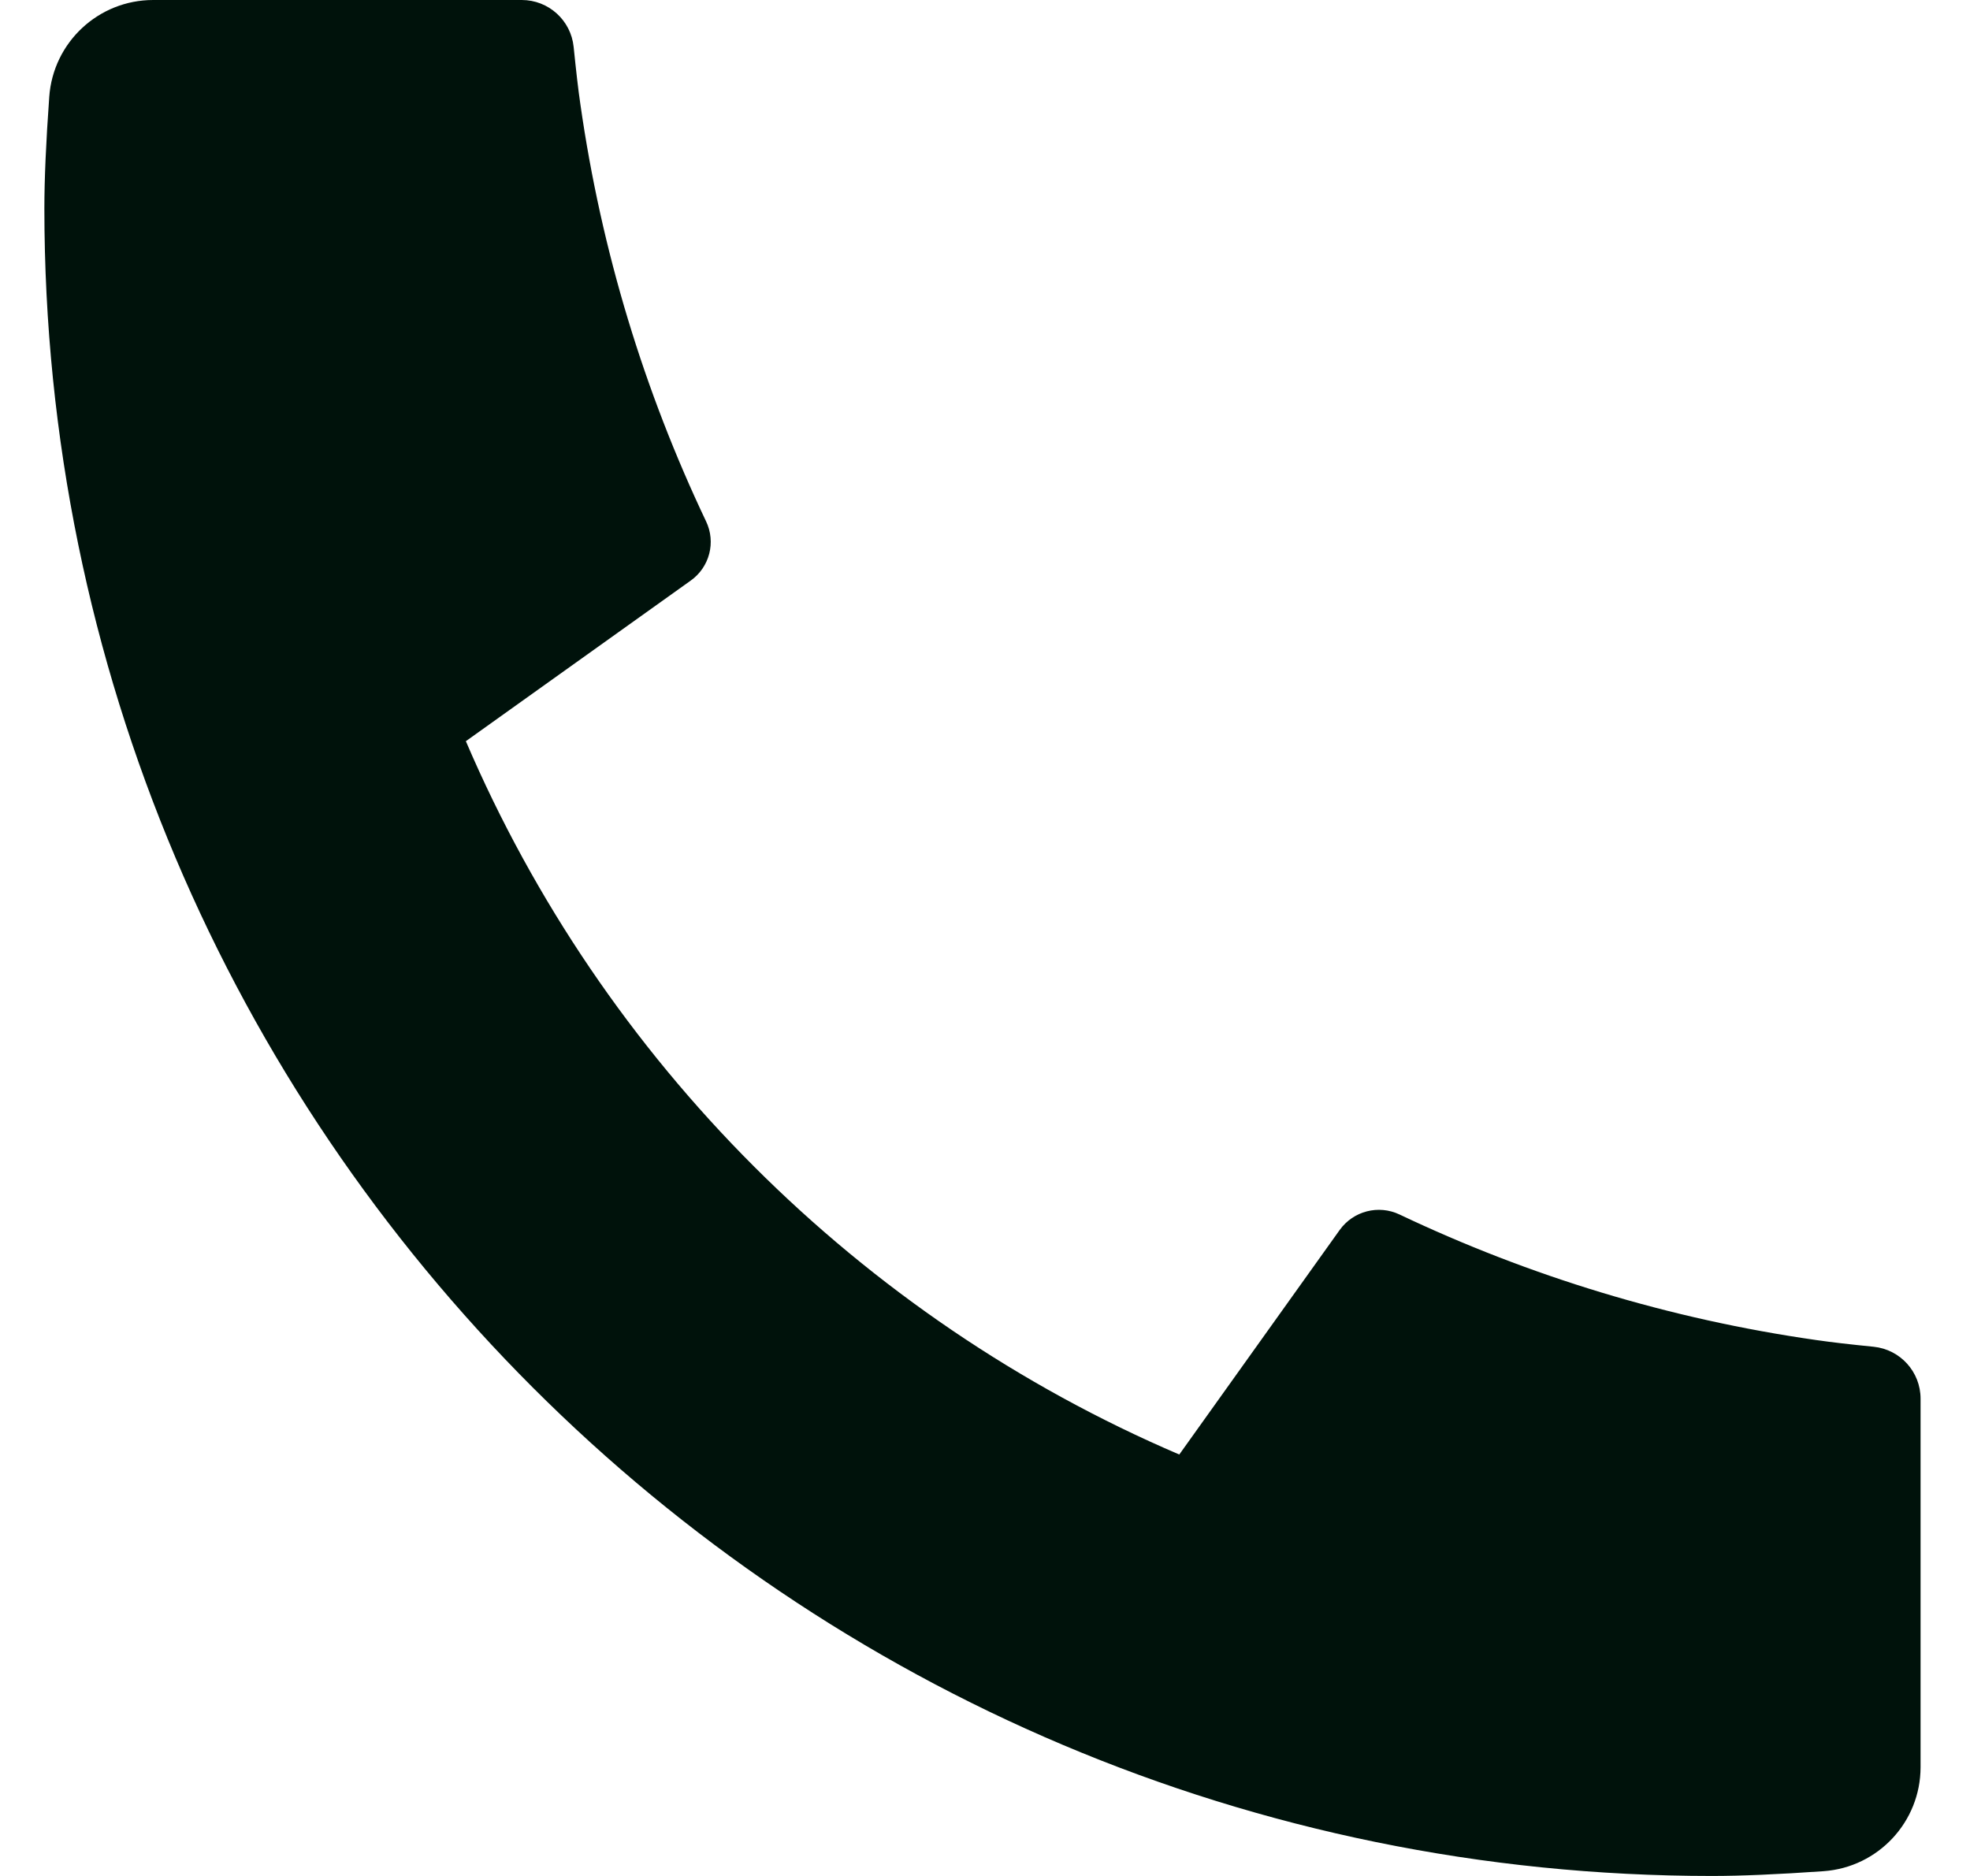
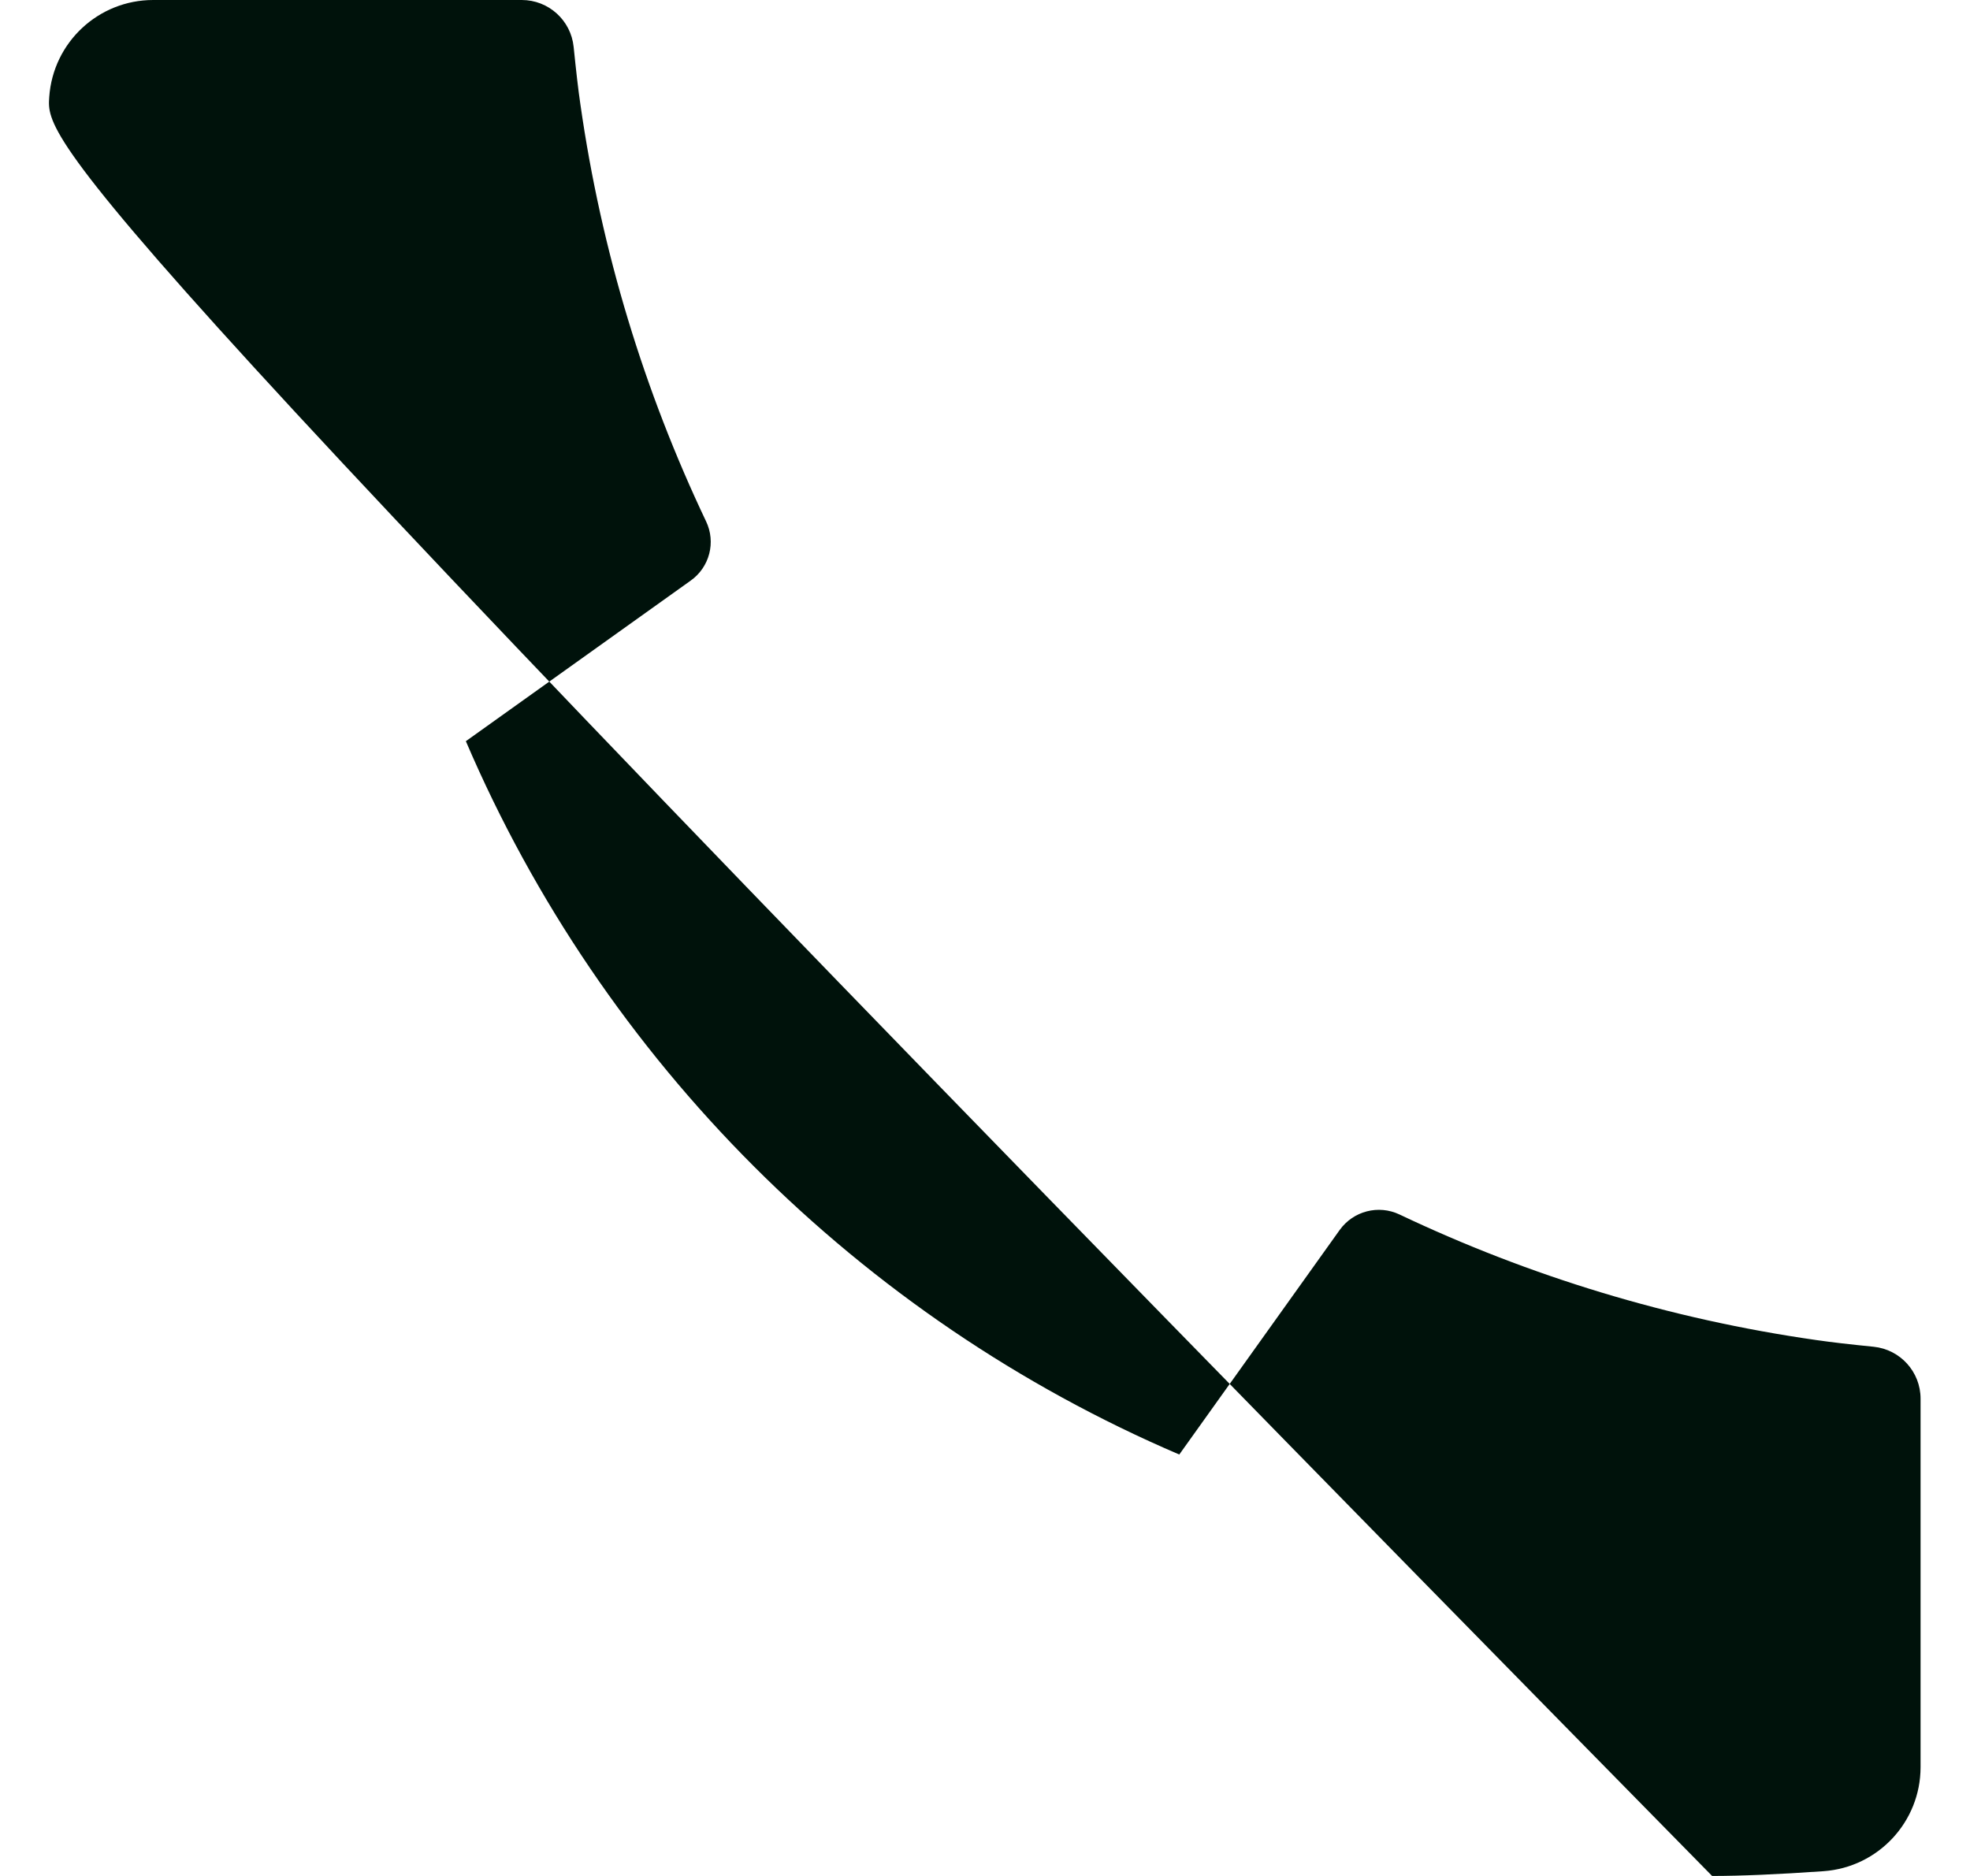
<svg xmlns="http://www.w3.org/2000/svg" width="21" height="20" viewBox="0 0 21 20" fill="none">
-   <path d="M20.473 14.911V18.84C20.473 19.423 20.022 19.907 19.44 19.949C18.954 19.983 18.558 20 18.251 20C8.432 20 0.473 12.041 0.473 2.222C0.473 1.915 0.49 1.519 0.525 1.033C0.566 0.451 1.05 0 1.633 0H5.562C5.847 0 6.086 0.216 6.115 0.5C6.141 0.755 6.164 0.959 6.187 1.113C6.411 2.683 6.87 4.177 7.527 5.559C7.633 5.781 7.564 6.046 7.364 6.189L4.966 7.902C6.426 11.312 9.161 14.047 12.571 15.507L14.281 13.113C14.426 12.911 14.694 12.841 14.919 12.948C16.3 13.604 17.794 14.063 19.364 14.287C19.517 14.309 19.72 14.333 19.973 14.358C20.257 14.387 20.473 14.626 20.473 14.911Z" fill="#00120B" />
+   <path d="M20.473 14.911V18.84C20.473 19.423 20.022 19.907 19.44 19.949C18.954 19.983 18.558 20 18.251 20C0.473 1.915 0.49 1.519 0.525 1.033C0.566 0.451 1.05 0 1.633 0H5.562C5.847 0 6.086 0.216 6.115 0.5C6.141 0.755 6.164 0.959 6.187 1.113C6.411 2.683 6.87 4.177 7.527 5.559C7.633 5.781 7.564 6.046 7.364 6.189L4.966 7.902C6.426 11.312 9.161 14.047 12.571 15.507L14.281 13.113C14.426 12.911 14.694 12.841 14.919 12.948C16.3 13.604 17.794 14.063 19.364 14.287C19.517 14.309 19.72 14.333 19.973 14.358C20.257 14.387 20.473 14.626 20.473 14.911Z" fill="#00120B" />
</svg>